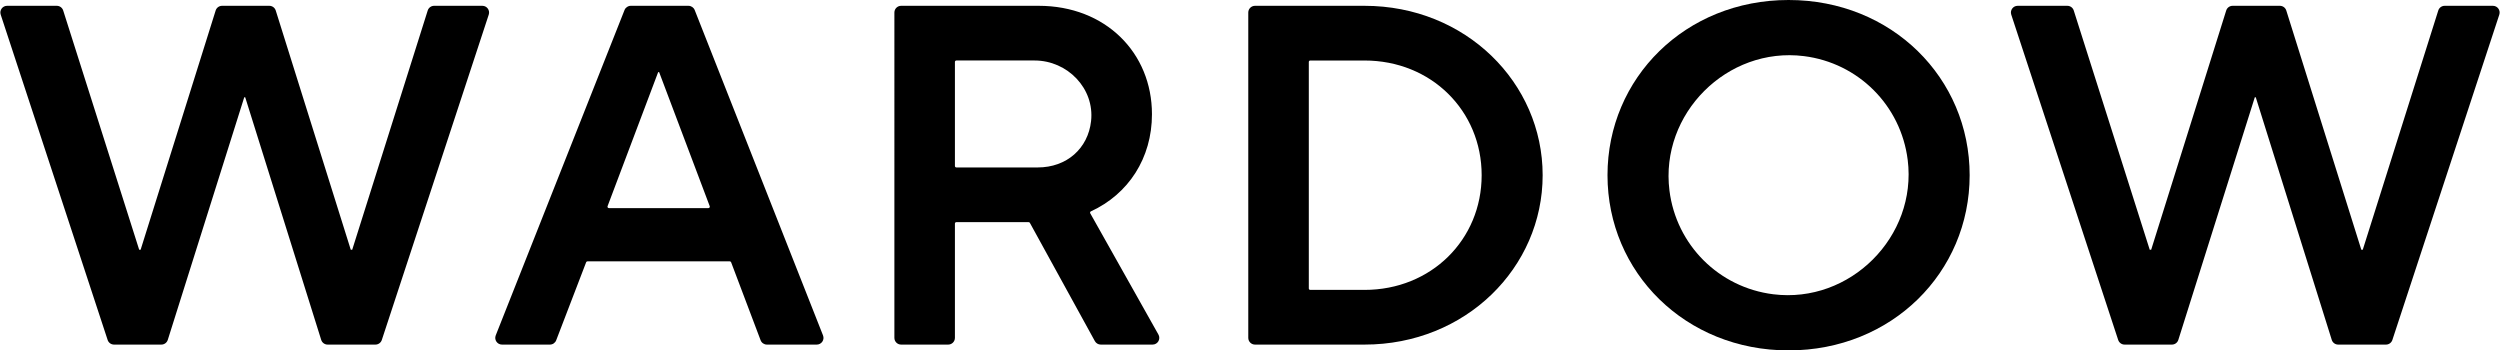
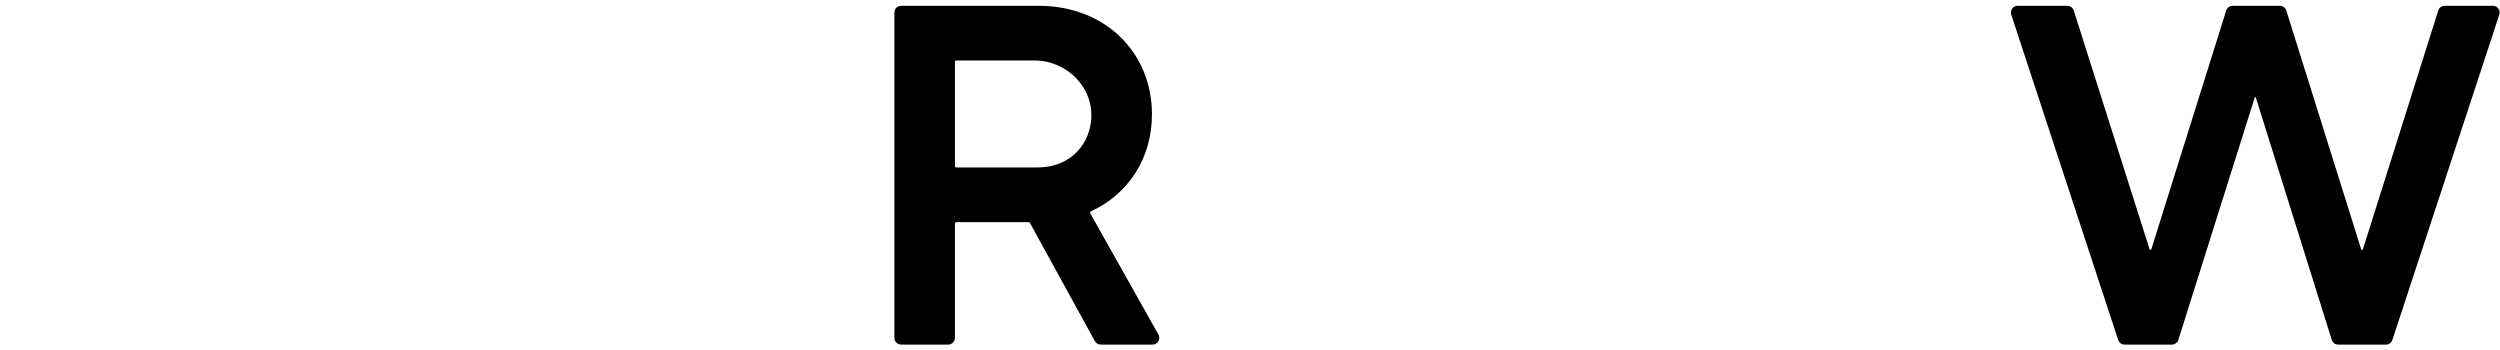
<svg xmlns="http://www.w3.org/2000/svg" viewBox="0 0 2999.87 420.46" data-name="Wortmarke ohne Schutzraum" id="Wortmarke_ohne_Schutzraum">
  <g id="WARDOW">
    <g data-name="WARDOW" id="WARDOW-2">
      <path d="M2541.71,407.94l-128.32-390.39c-1.71-5.22,2.17-10.58,7.67-10.58h59.64c3.52,0,6.63,2.28,7.69,5.62l91.17,287.07h1.75l90.02-287.04c1.05-3.36,4.17-5.65,7.7-5.65h56.7c3.53,0,6.64,2.29,7.7,5.65l90.02,287.04h1.75l90.59-287.05c1.06-3.36,4.17-5.64,7.69-5.64h57.89c5.49,0,9.38,5.37,7.67,10.58l-128.32,390.39c-1.09,3.31-4.18,5.55-7.67,5.55h-57.37c-3.53,0-6.65-2.29-7.7-5.66l-91.18-291.1h-1.16l-91.76,291.12c-1.06,3.36-4.17,5.64-7.7,5.64h-56.8c-3.49,0-6.58-2.24-7.67-5.55Z" id="W" />
-       <path d="M1928.91,210.23c0-116.73,93.54-210.23,217.29-210.23s217.28,93.5,217.28,210.23-93.53,210.23-217.28,210.23-217.29-93.5-217.29-210.23ZM2289.14,191.88c-8.14-65.33-59.25-116.41-124.6-124.55-92.13-11.46-172.78,69.17-161.29,161.26,8.15,65.32,59.26,116.39,124.61,124.52,92.12,11.46,172.76-69.15,161.29-161.23Z" id="O" />
-       <path d="M1497.87,405.42V15.04c0-4.45,3.61-8.07,8.07-8.07h131.36c121.42,0,213.8,92.34,213.8,203.26s-92.38,203.26-213.8,203.26h-131.36c-4.46,0-8.07-3.61-8.07-8.07ZM1570.5,346.15c0,.94.77,1.71,1.71,1.71h65.1c80.18,0,140.6-60.4,140.6-137.63s-60.42-137.63-140.6-137.63h-65.1c-.94,0-1.71.77-1.71,1.71v271.85Z" id="D" />
      <path d="M1383.04,413.49h-62.19c-2.94,0-5.65-1.6-7.07-4.18l-77.97-141.86c-.3-.55-.88-.89-1.5-.89h-86.75c-.94,0-1.71.77-1.71,1.71v137.15c0,4.45-3.61,8.07-8.07,8.07h-56.49c-4.46,0-8.07-3.61-8.07-8.07V15.04c0-4.45,3.61-8.07,8.07-8.07h165.06c80.17,0,135.94,56.33,135.94,130.09,0,52.78-28.34,95.92-73.27,116.56-.9.41-1.26,1.48-.78,2.34l81.82,145.51c3.02,5.38-.86,12.02-7.03,12.02ZM1145.85,74.3v124.92c0,.94.77,1.71,1.71,1.71h97.63c34.9,0,60.38-22.82,64.04-55.63,4.36-39.16-28.36-72.71-67.77-72.71h-93.9c-.94,0-1.71.77-1.71,1.71Z" id="R" />
-       <path d="M594.85,402.45L749.4,12.07c1.22-3.08,4.19-5.1,7.5-5.1h69.2c3.31,0,6.29,2.03,7.51,5.11l153.98,390.39c2.09,5.29-1.81,11.02-7.51,11.02h-59.84c-3.36,0-6.36-2.08-7.55-5.21l-35.38-93.57c-.25-.67-.89-1.11-1.6-1.11h-170.77c-.71,0-1.34.44-1.6,1.1l-35.93,93.61c-1.2,3.12-4.19,5.18-7.53,5.18h-57.53c-5.7,0-9.6-5.74-7.5-11.03ZM730.65,249.72h119.38c1.2,0,2.02-1.19,1.6-2.31l-60.71-160.87h-1.16l-60.71,160.87c-.42,1.12.4,2.31,1.6,2.31Z" id="A" />
-       <path d="M129.16,407.94L.84,17.55C-.88,12.34,3.01,6.97,8.5,6.97h59.64c3.52,0,6.63,2.28,7.69,5.62l91.17,287.07h1.75L258.77,12.62c1.05-3.36,4.17-5.65,7.7-5.65h56.7c3.53,0,6.64,2.29,7.7,5.65l90.02,287.04h1.75L513.23,12.61c1.06-3.36,4.17-5.64,7.69-5.64h57.89c5.49,0,9.38,5.37,7.67,10.58l-128.32,390.39c-1.09,3.31-4.18,5.55-7.67,5.55h-57.37c-3.53,0-6.65-2.29-7.7-5.66l-91.18-291.1h-1.16l-91.76,291.12c-1.06,3.36-4.17,5.64-7.7,5.64h-56.8c-3.49,0-6.58-2.24-7.67-5.55Z" data-name="W" id="W-2" />
    </g>
  </g>
</svg>